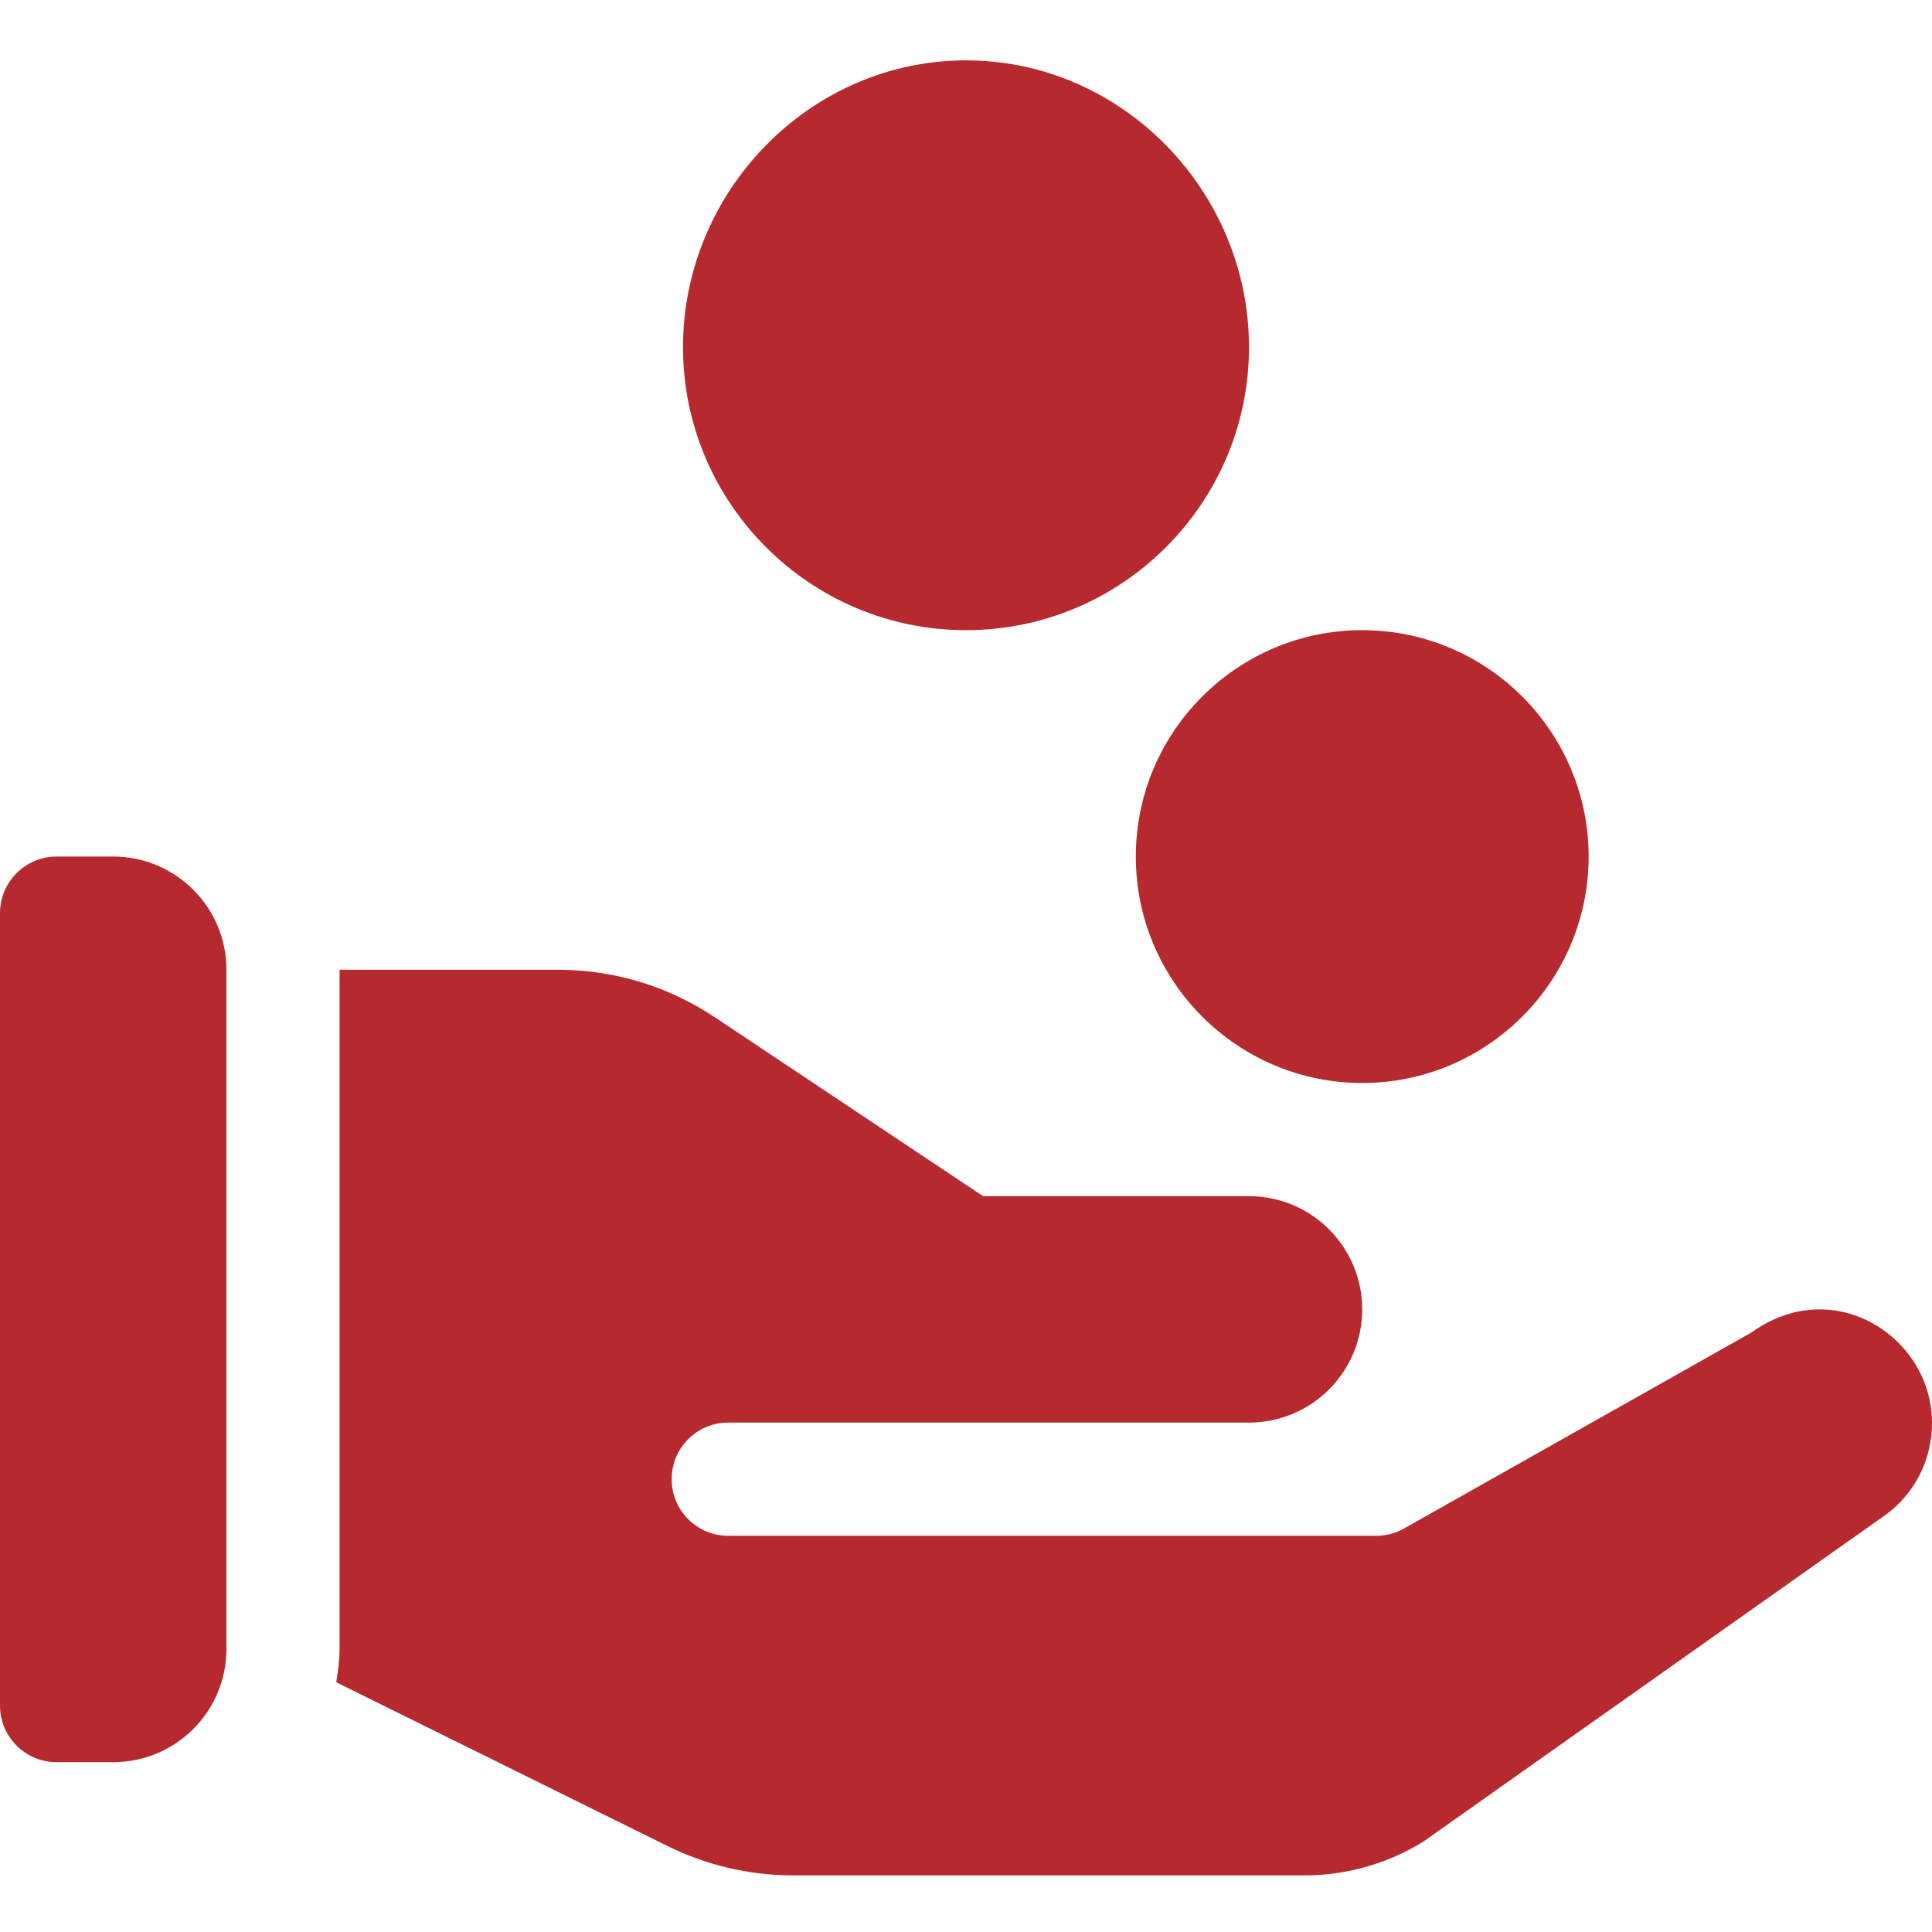
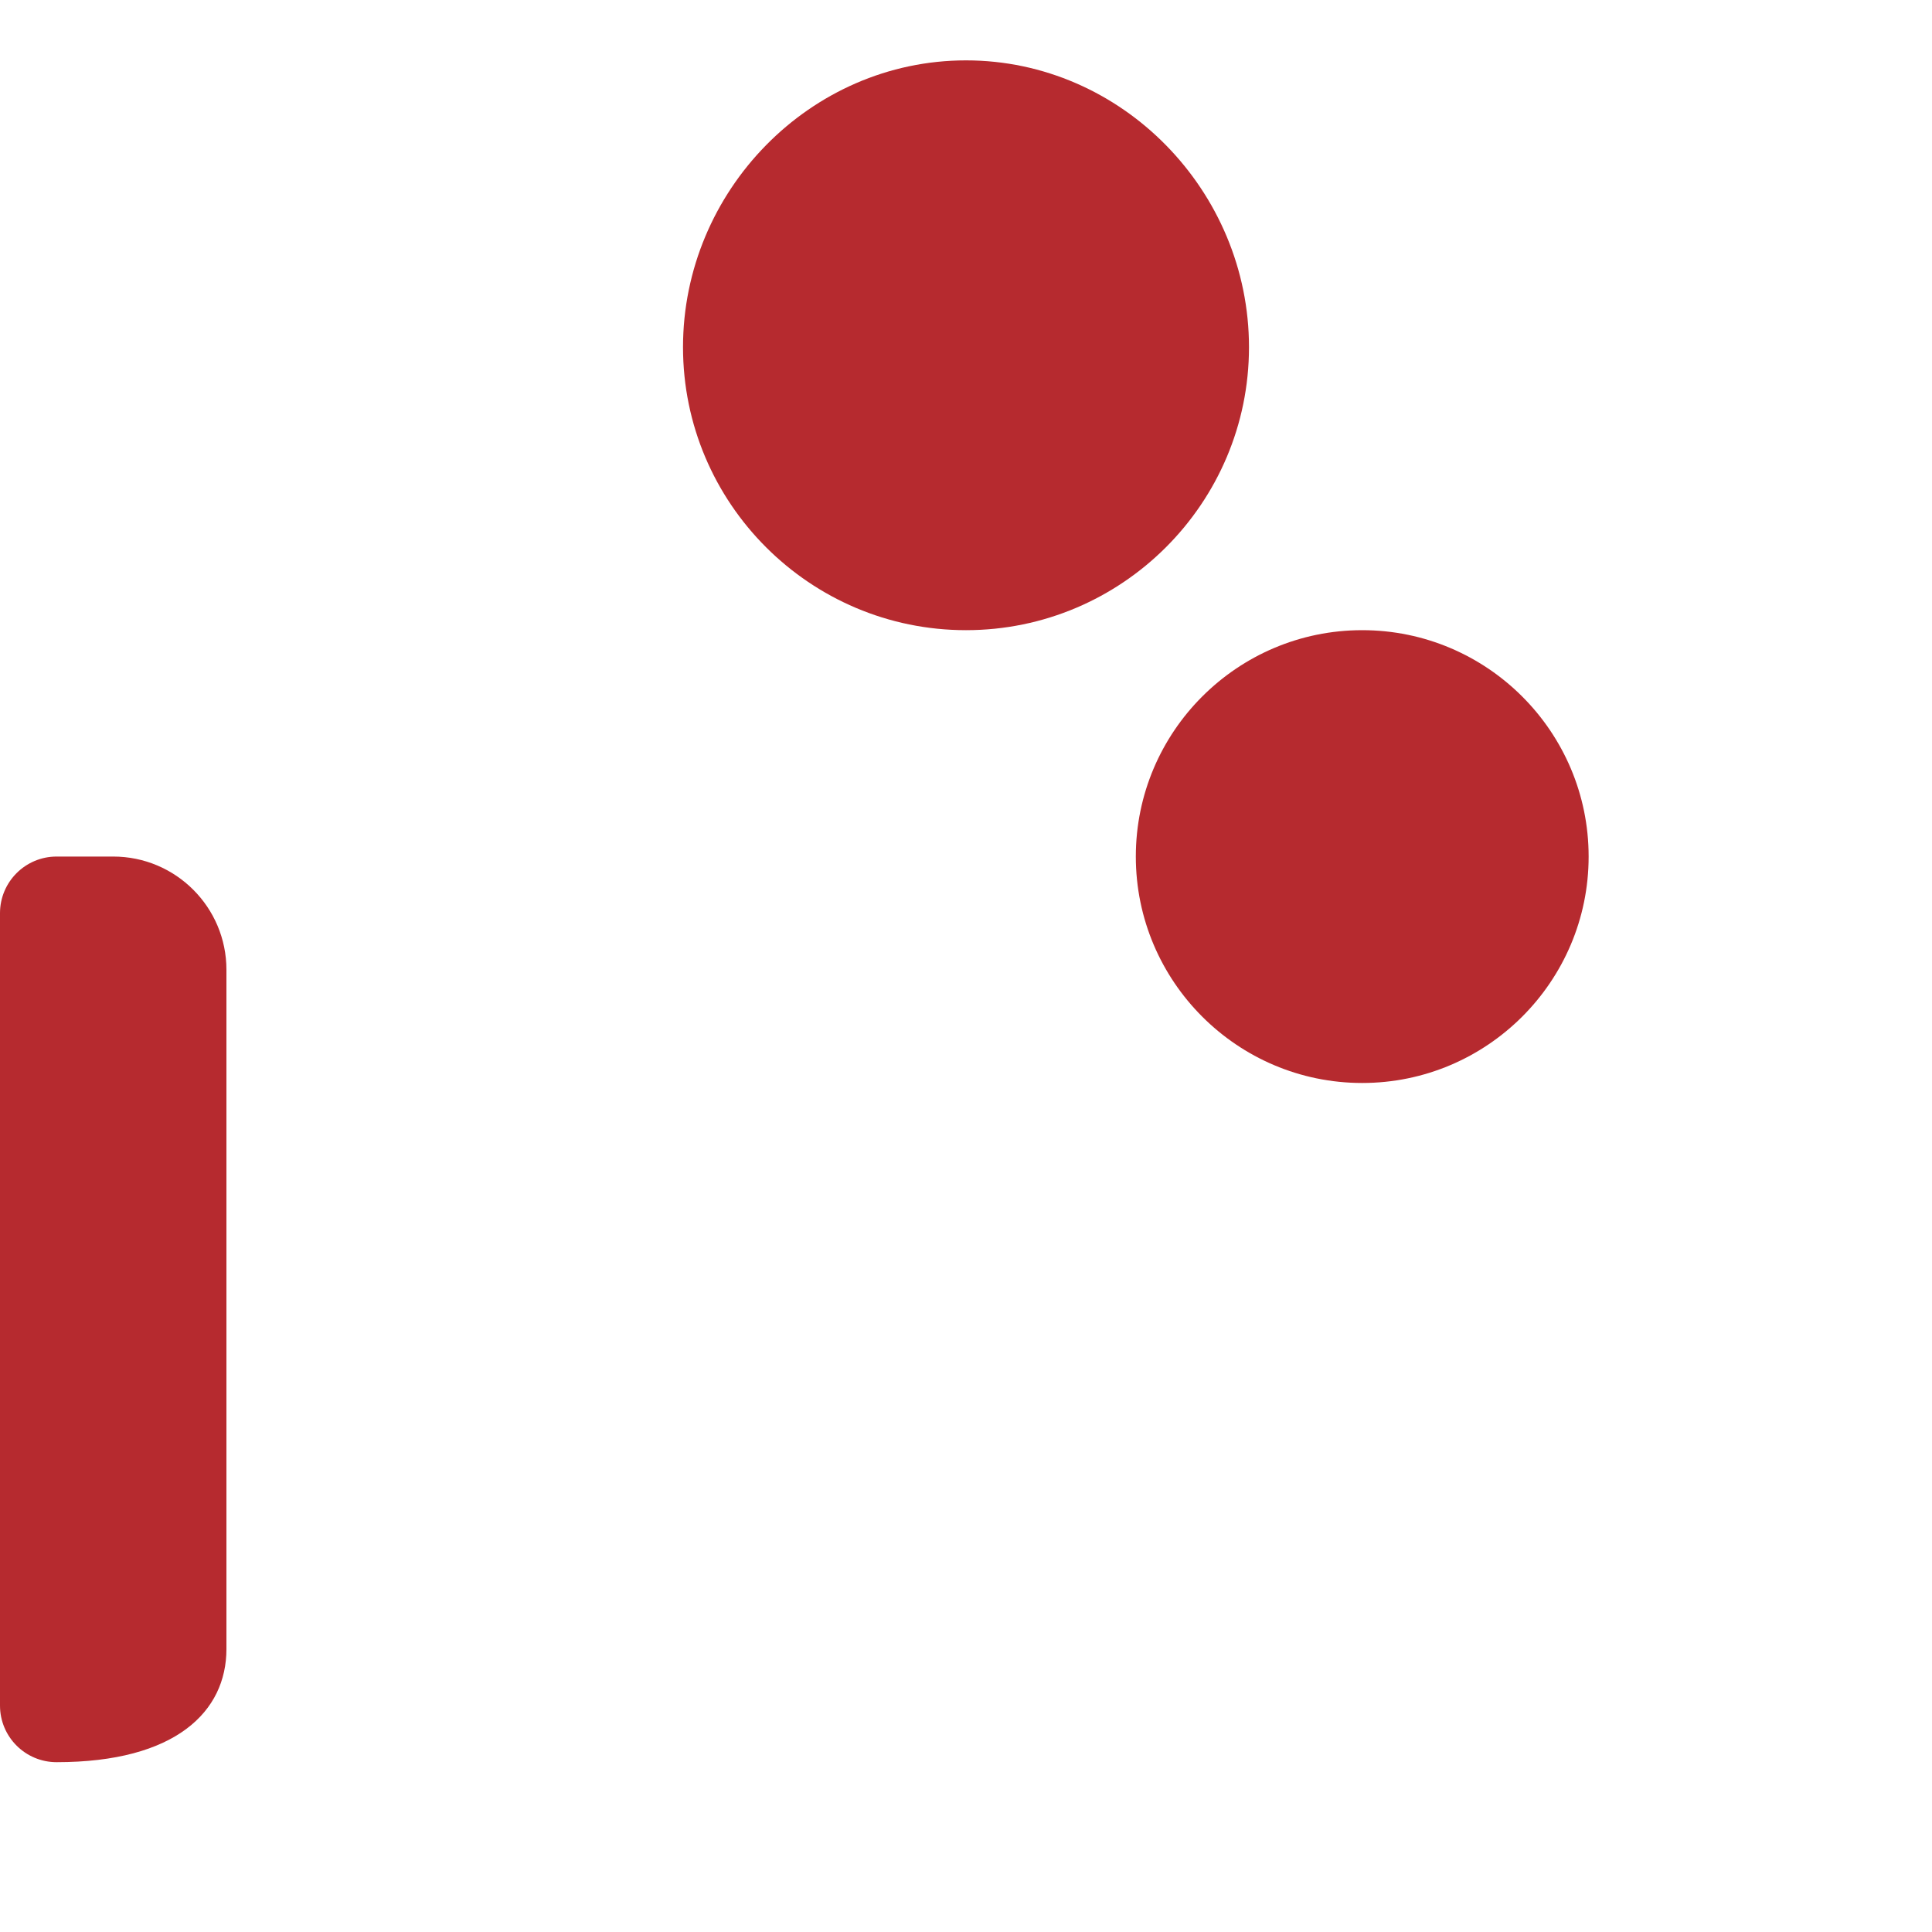
<svg xmlns="http://www.w3.org/2000/svg" width="40" height="40" viewBox="0 0 40 40" fill="none">
  <path d="M20 1.25C16.769 1.25 14.141 3.957 14.141 7.188C14.141 10.418 16.769 13.047 20 13.047C23.231 13.047 25.859 10.418 25.859 7.188C25.859 3.957 23.231 1.25 20 1.25Z" fill="#B62A2F" />
  <path d="M28.203 22.422C30.788 22.422 32.891 20.32 32.891 17.734C32.891 15.149 30.788 13.047 28.203 13.047C25.618 13.047 23.516 15.149 23.516 17.734C23.516 20.32 25.618 22.422 28.203 22.422Z" fill="#B62A2F" />
-   <path d="M1.172 36.484H2.344C3.638 36.484 4.688 35.435 4.688 34.141V20.078C4.688 18.784 3.638 17.734 2.344 17.734H1.172C0.525 17.734 0 18.259 0 18.906V35.312C0 35.96 0.525 36.484 1.172 36.484Z" fill="#B62A2F" />
-   <path d="M7.031 20.078V34.141C7.031 34.377 6.995 34.603 6.962 34.83L13.8 38.21C14.609 38.614 15.515 38.828 16.419 38.828C16.779 38.828 27.005 38.828 27.005 38.828C27.876 38.828 28.727 38.587 29.469 38.129L39.064 31.346C40.097 30.567 40.308 29.096 39.532 28.062C38.828 27.124 37.465 26.718 36.251 27.594L29.038 31.663C28.869 31.751 28.683 31.797 28.493 31.797C28.07 31.797 14.575 31.797 15.078 31.797C14.43 31.797 13.906 31.273 13.906 30.625C13.906 29.977 14.43 29.453 15.078 29.453H25.86C27.154 29.453 28.203 28.404 28.203 27.109C28.203 25.815 27.154 24.766 25.86 24.766H20.355L14.8 21.062C13.835 20.418 12.711 20.078 11.55 20.078H7.031Z" fill="#B62A2F" />
+   <path d="M1.172 36.484C3.638 36.484 4.688 35.435 4.688 34.141V20.078C4.688 18.784 3.638 17.734 2.344 17.734H1.172C0.525 17.734 0 18.259 0 18.906V35.312C0 35.96 0.525 36.484 1.172 36.484Z" fill="#B62A2F" />
</svg>